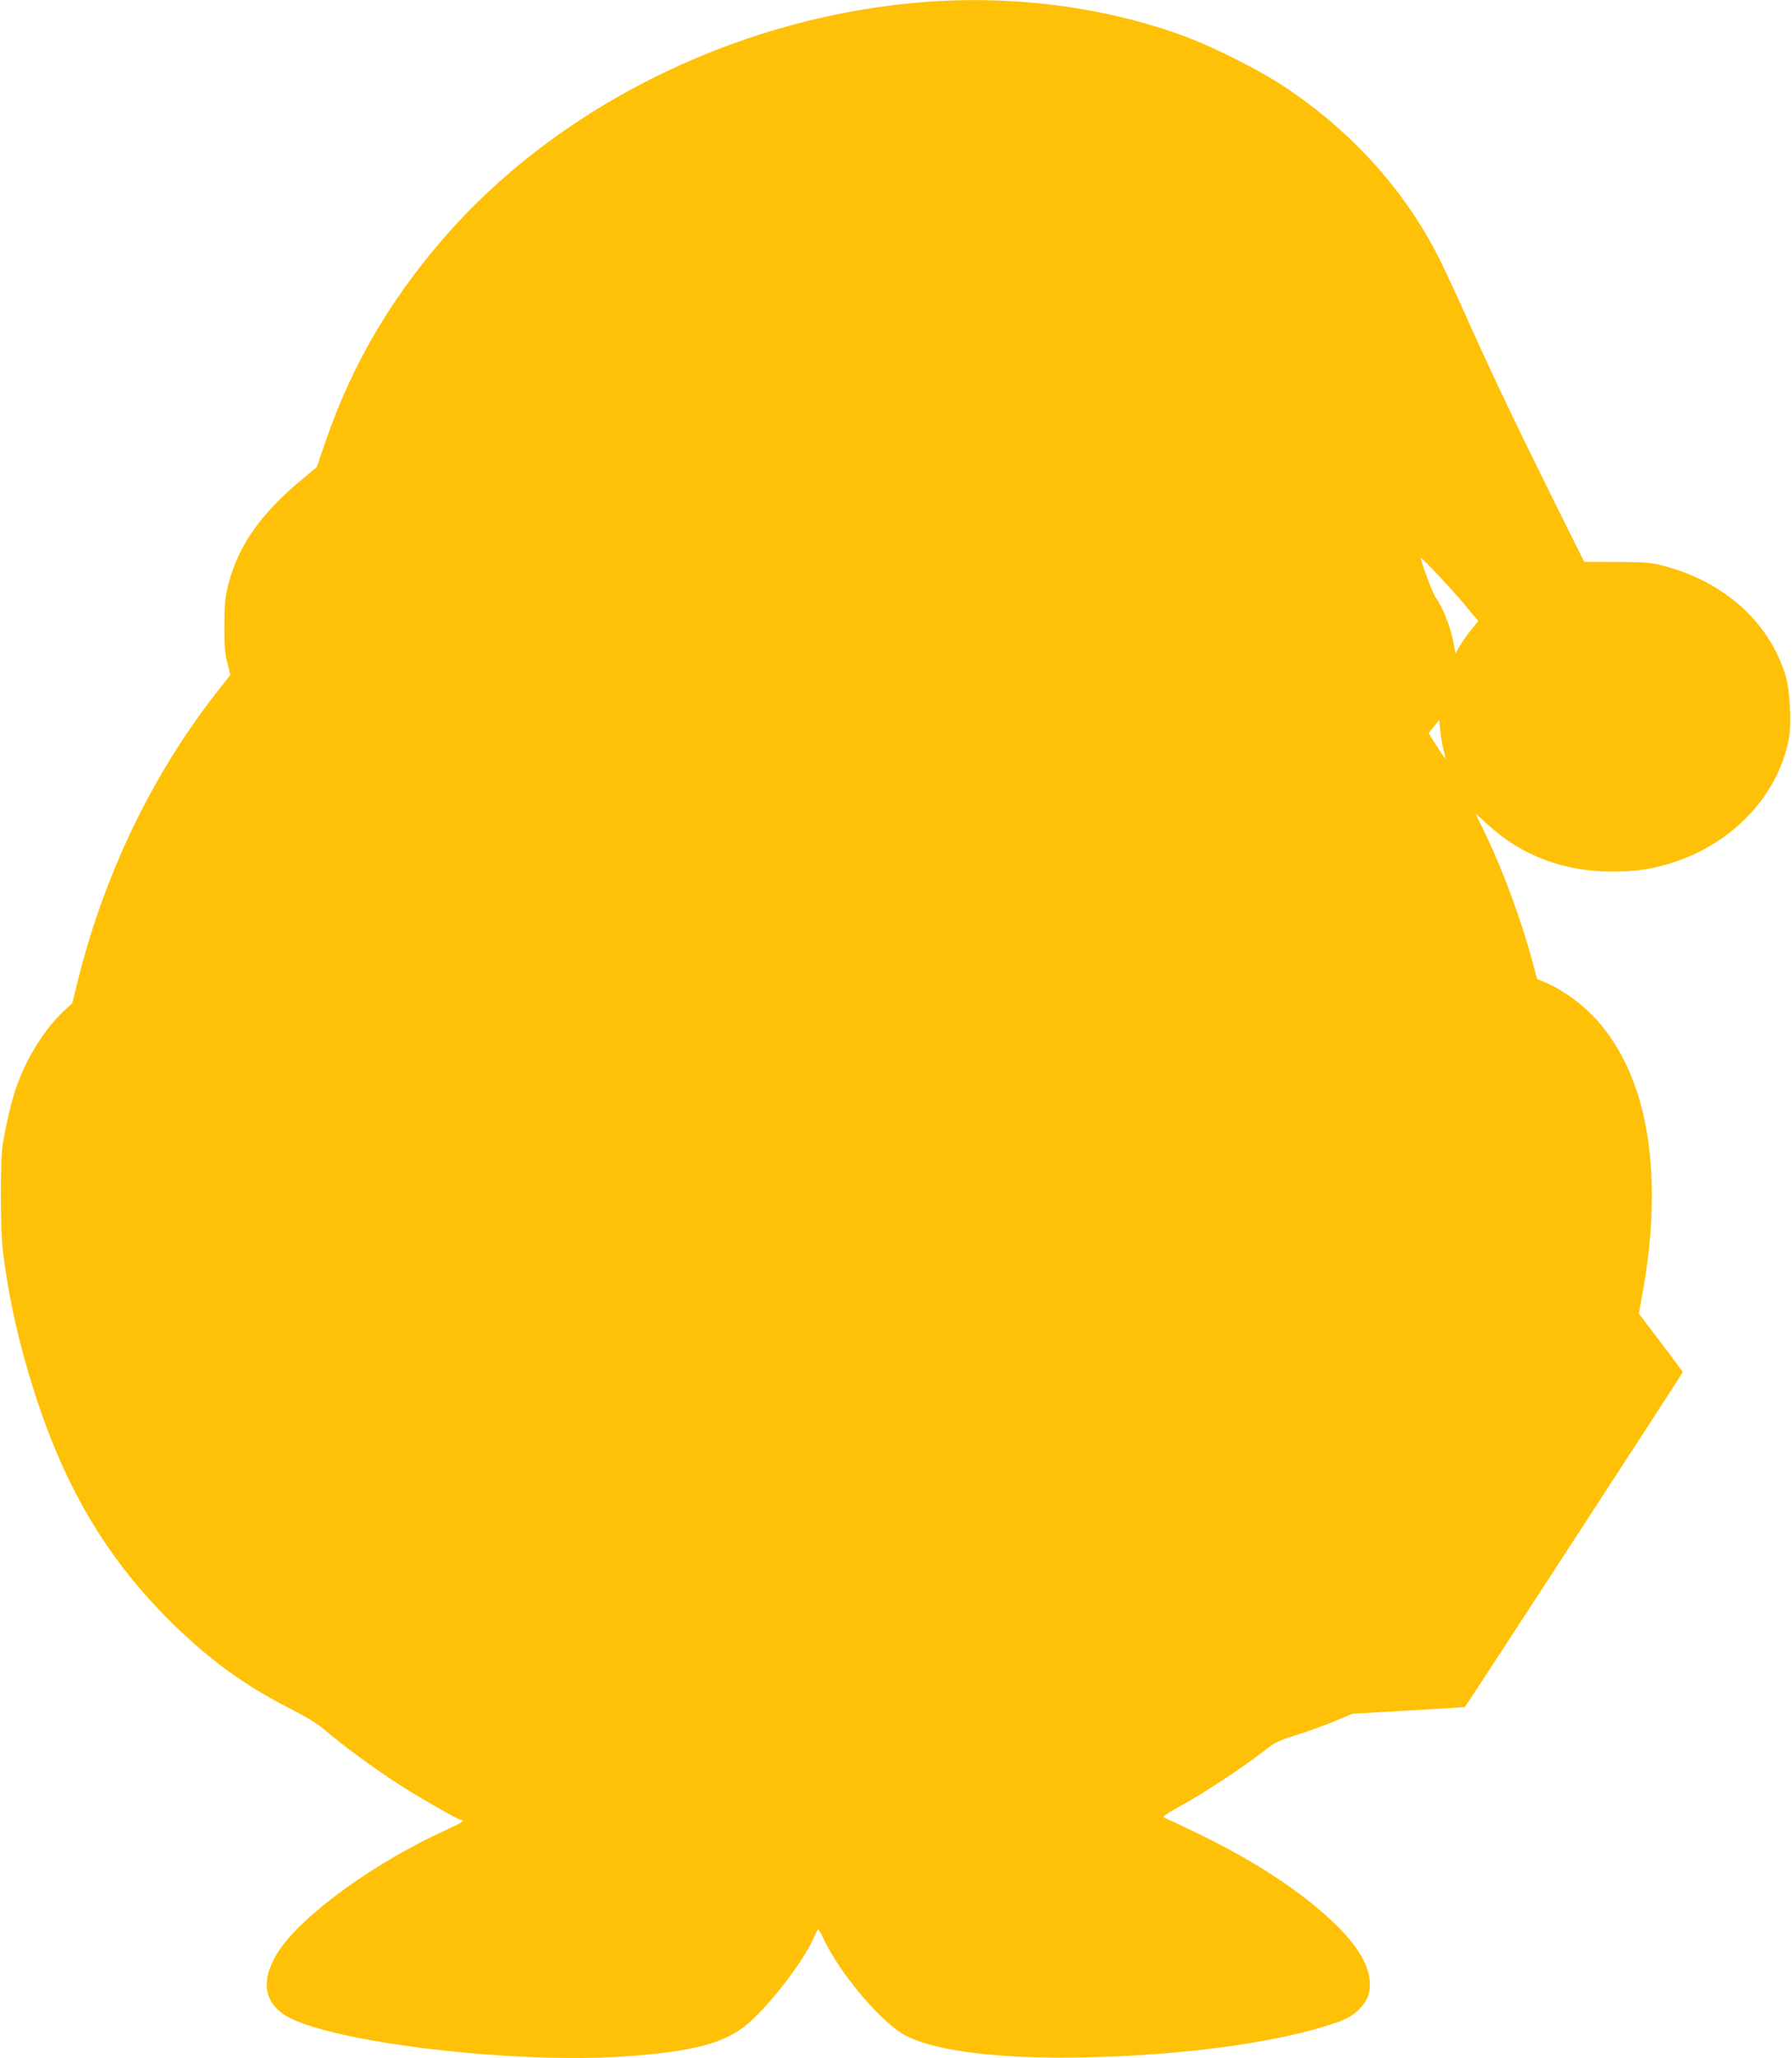
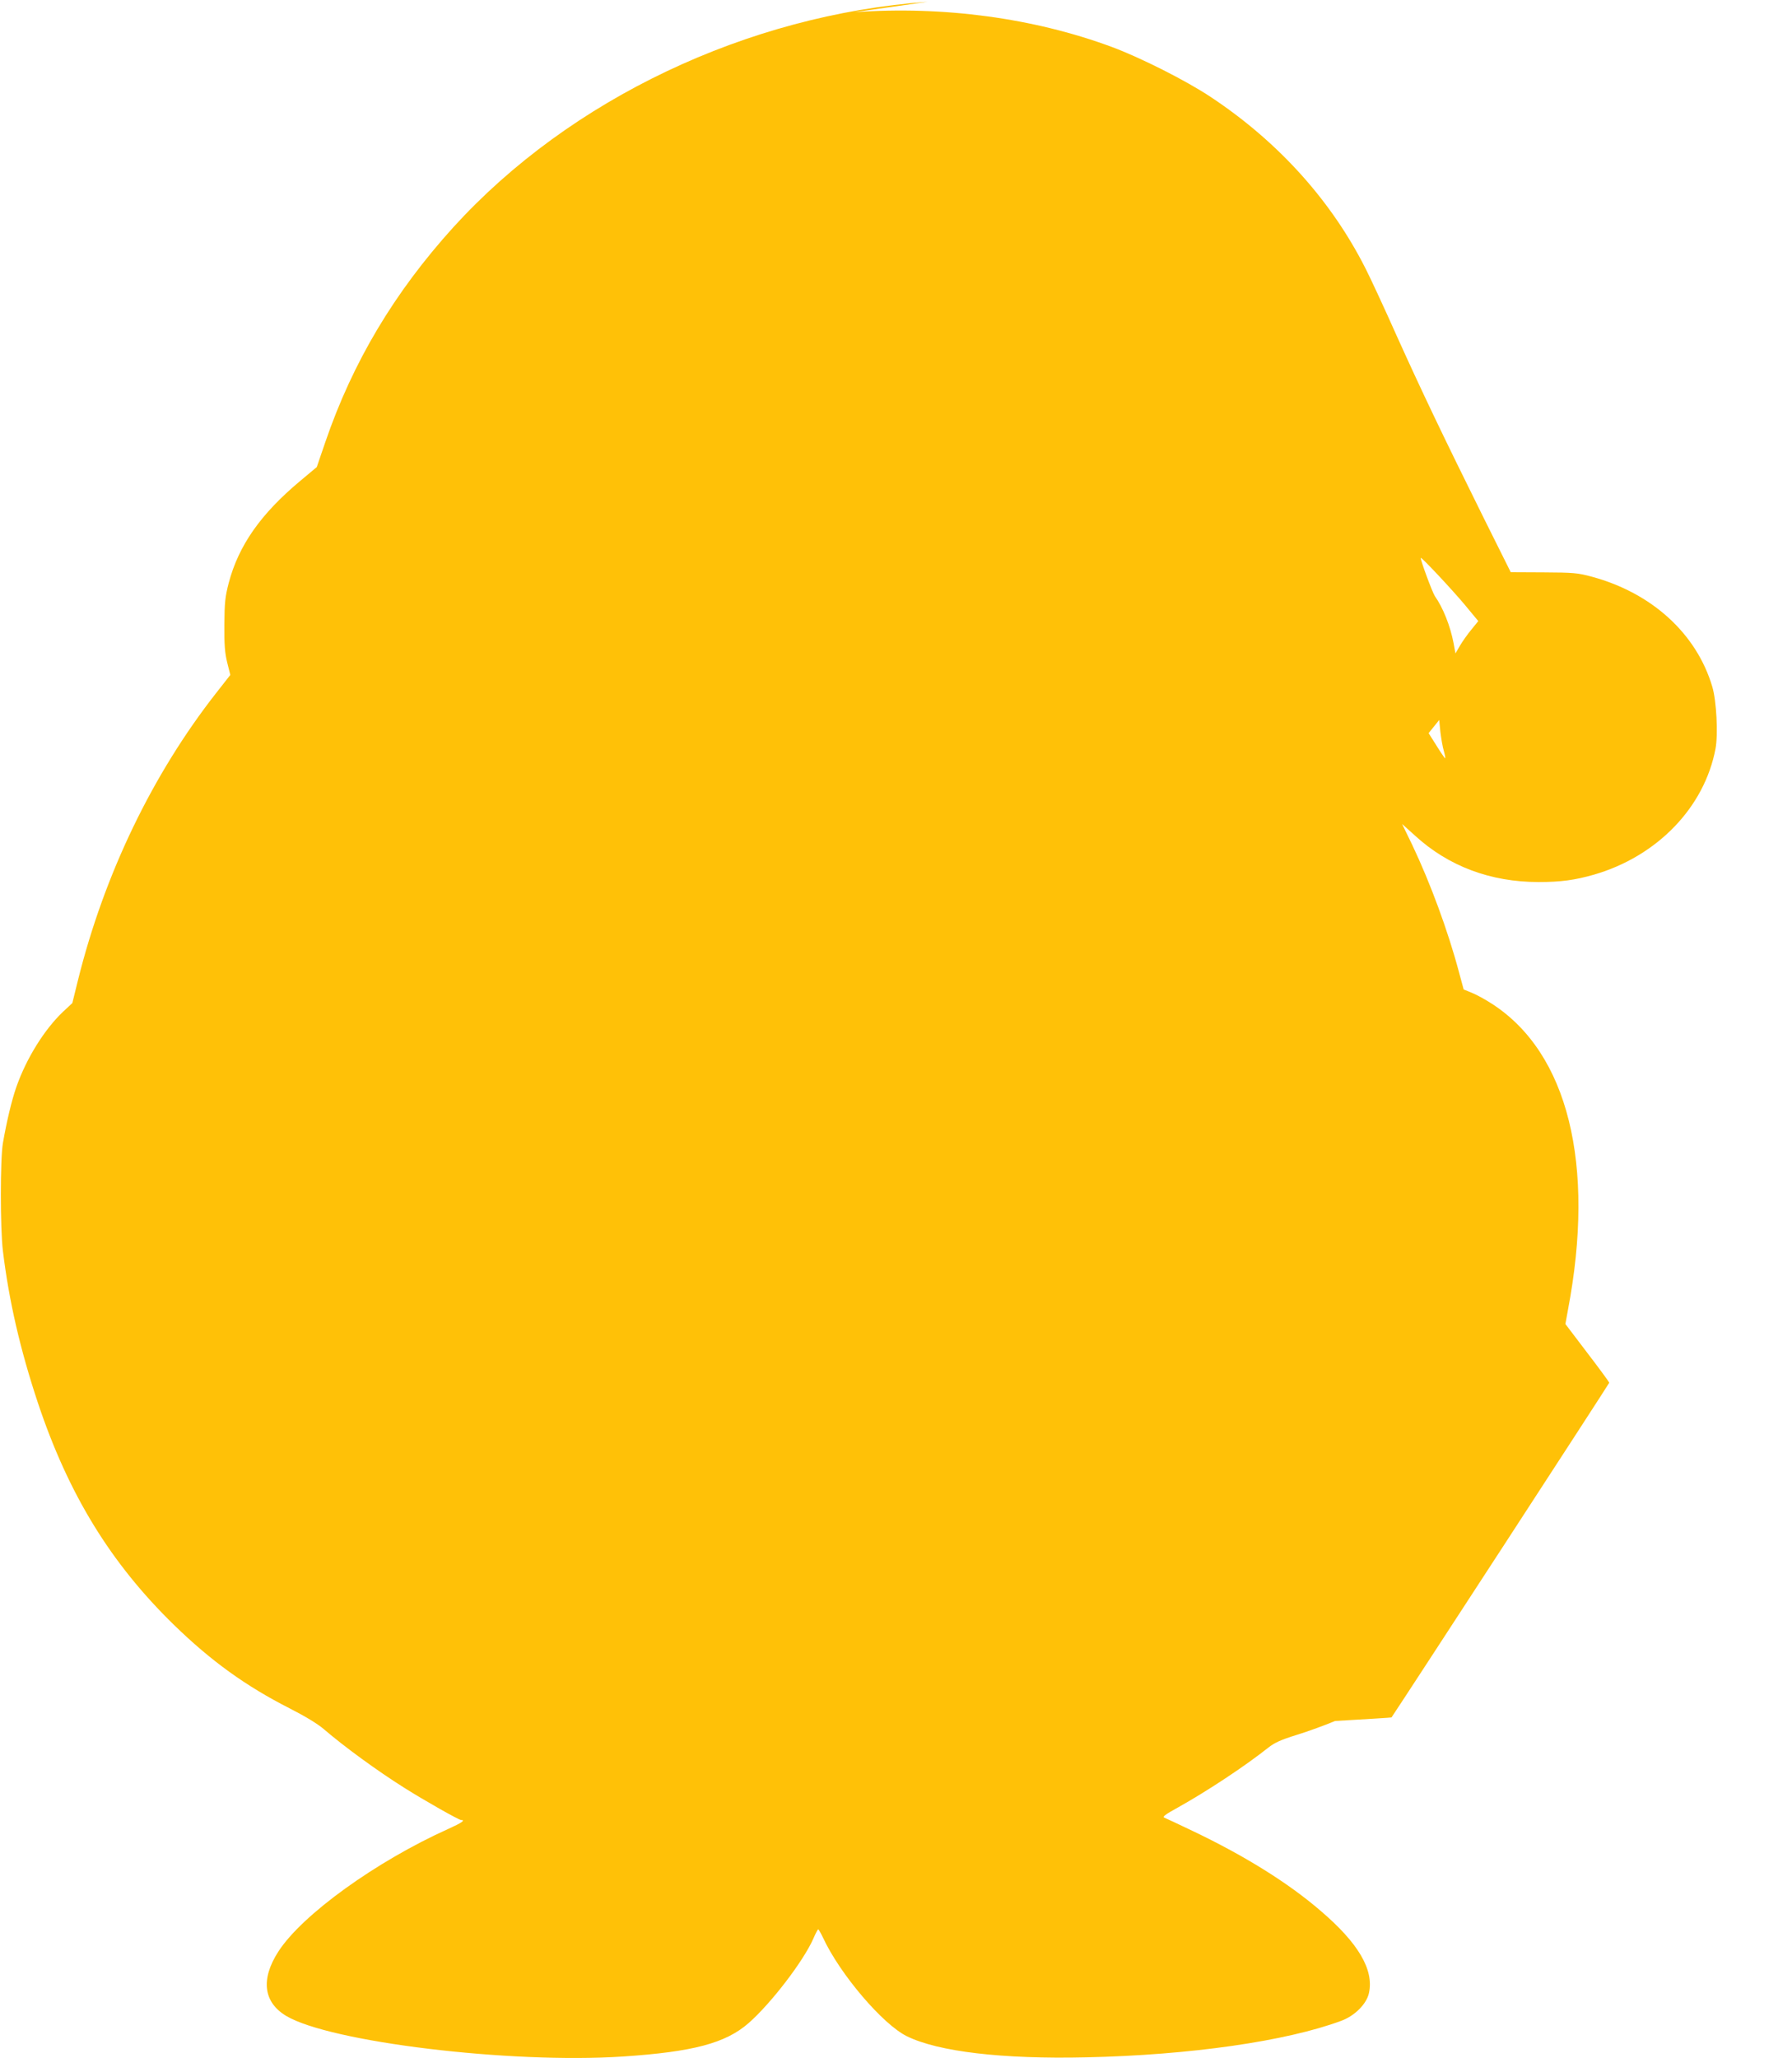
<svg xmlns="http://www.w3.org/2000/svg" version="1.0" width="1115pt" height="1280pt" viewBox="0 0 1115 1280" preserveAspectRatio="xMidYMid meet">
  <g transform="translate(0,1280) scale(0.1,-0.1)" fill="#ffc107" stroke="none">
-     <path d="M5772 12789 c-1121 -81 -2225 -605 -2950 -1401 -368 -406 -627 -839 -798 -1338 l-53 -155 -104 -87 c-245 -205 -382 -400 -444 -634 -22 -86 -26 -120 -27 -259 -1 -125 3 -177 18 -237 l19 -76 -87 -111 c-397 -506 -697 -1128 -861 -1788 l-35 -142 -57 -53 c-116 -110 -228 -289 -291 -468 -30 -86 -60 -213 -84 -350 -17 -99 -17 -531 0 -670 38 -313 108 -615 218 -946 190 -568 452 -996 846 -1380 232 -226 449 -382 723 -521 94 -48 172 -95 210 -128 127 -109 331 -258 501 -365 127 -80 339 -200 353 -200 29 0 3 -18 -77 -54 -452 -203 -912 -535 -1060 -764 -111 -172 -93 -315 48 -400 272 -163 1394 -299 2095 -253 438 29 640 83 783 208 141 124 342 387 403 526 13 31 27 57 30 57 3 0 16 -23 30 -52 104 -225 371 -539 522 -613 196 -96 594 -143 1117 -131 644 14 1243 100 1585 227 85 31 159 106 173 174 31 145 -67 311 -303 512 -200 172 -468 339 -790 493 -88 42 -169 80 -179 84 -16 5 1 19 85 65 182 102 411 253 559 370 40 32 80 50 180 81 71 22 178 61 237 86 l108 45 349 20 c193 11 351 21 351 22 81 120 1355 2077 1355 2082 0 3 -61 87 -137 186 l-136 179 16 88 c172 905 0 1598 -472 1903 -41 27 -98 58 -126 69 l-51 21 -29 107 c-68 256 -178 554 -290 790 l-64 132 80 -72 c207 -190 470 -289 769 -289 139 0 226 12 345 46 393 114 687 418 756 783 17 90 6 299 -20 386 -98 330 -376 583 -749 684 -89 24 -115 26 -301 27 l-204 1 -167 335 c-256 516 -390 797 -542 1134 -76 171 -163 358 -193 417 -214 425 -544 791 -965 1070 -152 101 -435 244 -615 311 -486 180 -1048 256 -1603 216z m3344 -3753 l82 -99 -43 -53 c-24 -29 -56 -74 -71 -100 l-28 -48 -12 65 c-20 105 -65 219 -116 291 -15 22 -89 221 -88 238 1 10 196 -198 276 -294z m-132 -908 c7 -26 11 -46 7 -44 -4 3 -28 38 -54 80 l-48 76 33 41 33 41 7 -73 c5 -41 14 -95 22 -121z" />
+     <path d="M5772 12789 c-1121 -81 -2225 -605 -2950 -1401 -368 -406 -627 -839 -798 -1338 l-53 -155 -104 -87 c-245 -205 -382 -400 -444 -634 -22 -86 -26 -120 -27 -259 -1 -125 3 -177 18 -237 l19 -76 -87 -111 c-397 -506 -697 -1128 -861 -1788 l-35 -142 -57 -53 c-116 -110 -228 -289 -291 -468 -30 -86 -60 -213 -84 -350 -17 -99 -17 -531 0 -670 38 -313 108 -615 218 -946 190 -568 452 -996 846 -1380 232 -226 449 -382 723 -521 94 -48 172 -95 210 -128 127 -109 331 -258 501 -365 127 -80 339 -200 353 -200 29 0 3 -18 -77 -54 -452 -203 -912 -535 -1060 -764 -111 -172 -93 -315 48 -400 272 -163 1394 -299 2095 -253 438 29 640 83 783 208 141 124 342 387 403 526 13 31 27 57 30 57 3 0 16 -23 30 -52 104 -225 371 -539 522 -613 196 -96 594 -143 1117 -131 644 14 1243 100 1585 227 85 31 159 106 173 174 31 145 -67 311 -303 512 -200 172 -468 339 -790 493 -88 42 -169 80 -179 84 -16 5 1 19 85 65 182 102 411 253 559 370 40 32 80 50 180 81 71 22 178 61 237 86 c193 11 351 21 351 22 81 120 1355 2077 1355 2082 0 3 -61 87 -137 186 l-136 179 16 88 c172 905 0 1598 -472 1903 -41 27 -98 58 -126 69 l-51 21 -29 107 c-68 256 -178 554 -290 790 l-64 132 80 -72 c207 -190 470 -289 769 -289 139 0 226 12 345 46 393 114 687 418 756 783 17 90 6 299 -20 386 -98 330 -376 583 -749 684 -89 24 -115 26 -301 27 l-204 1 -167 335 c-256 516 -390 797 -542 1134 -76 171 -163 358 -193 417 -214 425 -544 791 -965 1070 -152 101 -435 244 -615 311 -486 180 -1048 256 -1603 216z m3344 -3753 l82 -99 -43 -53 c-24 -29 -56 -74 -71 -100 l-28 -48 -12 65 c-20 105 -65 219 -116 291 -15 22 -89 221 -88 238 1 10 196 -198 276 -294z m-132 -908 c7 -26 11 -46 7 -44 -4 3 -28 38 -54 80 l-48 76 33 41 33 41 7 -73 c5 -41 14 -95 22 -121z" />
  </g>
</svg>